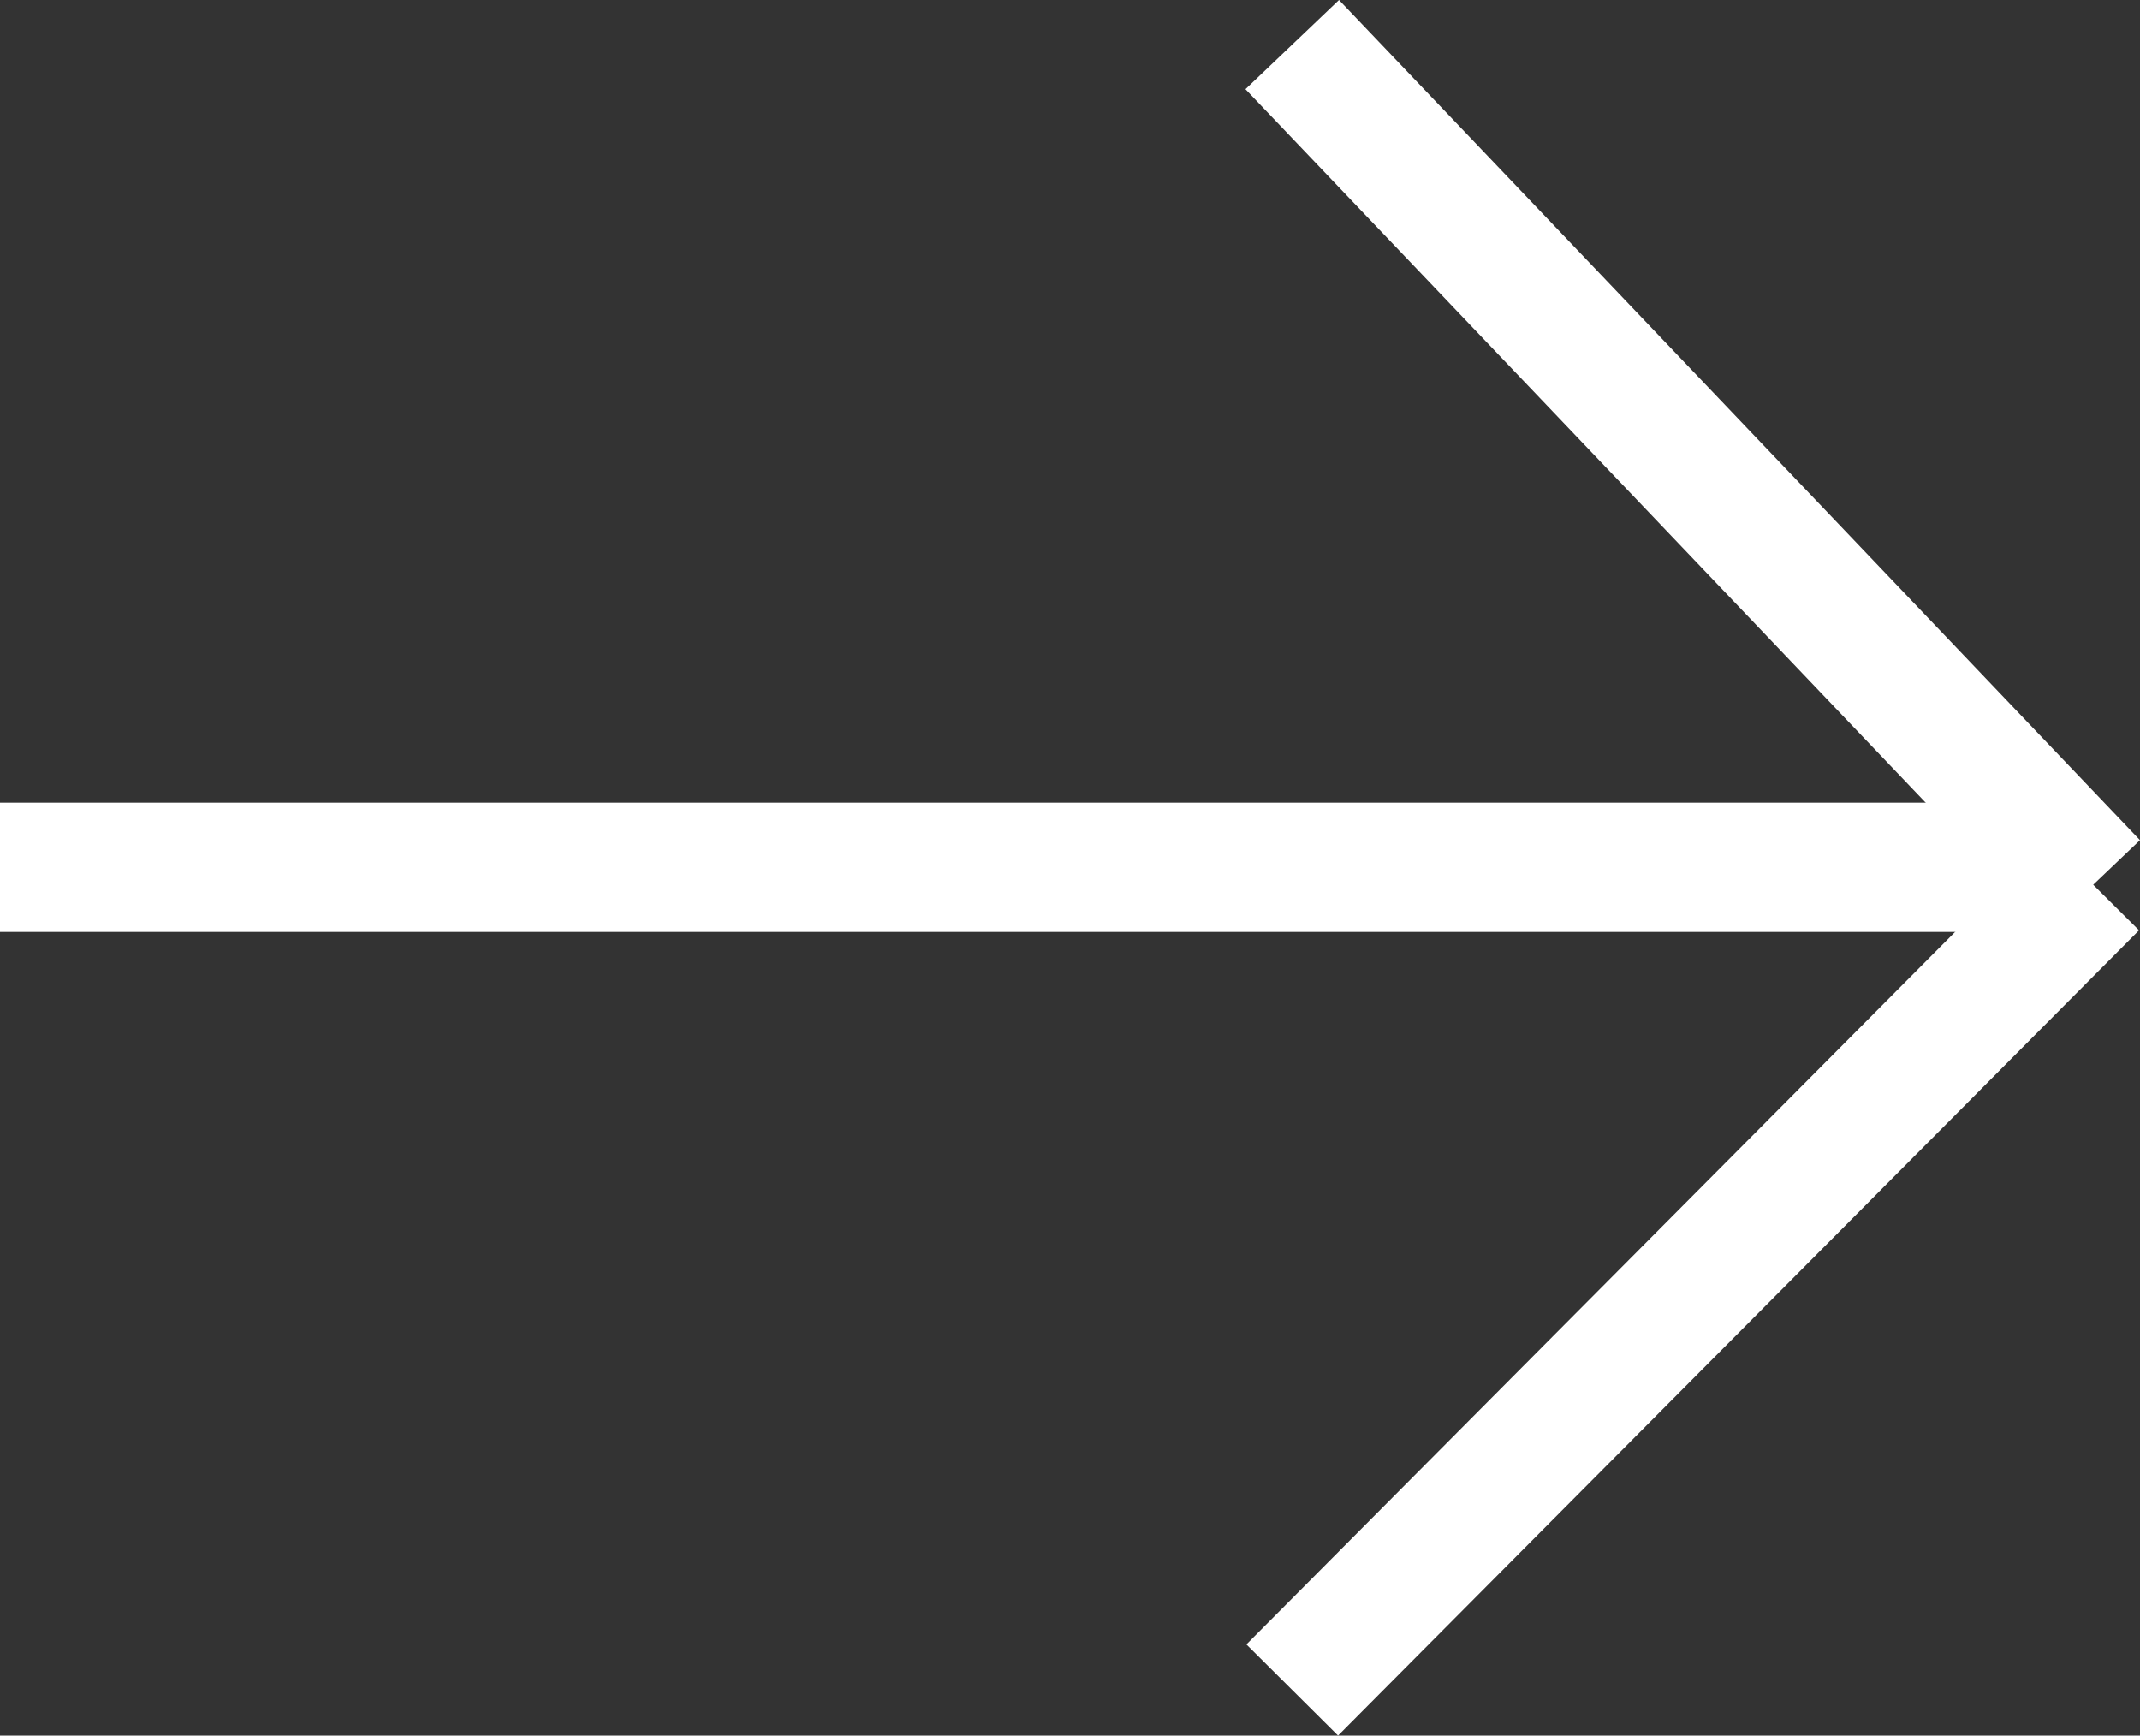
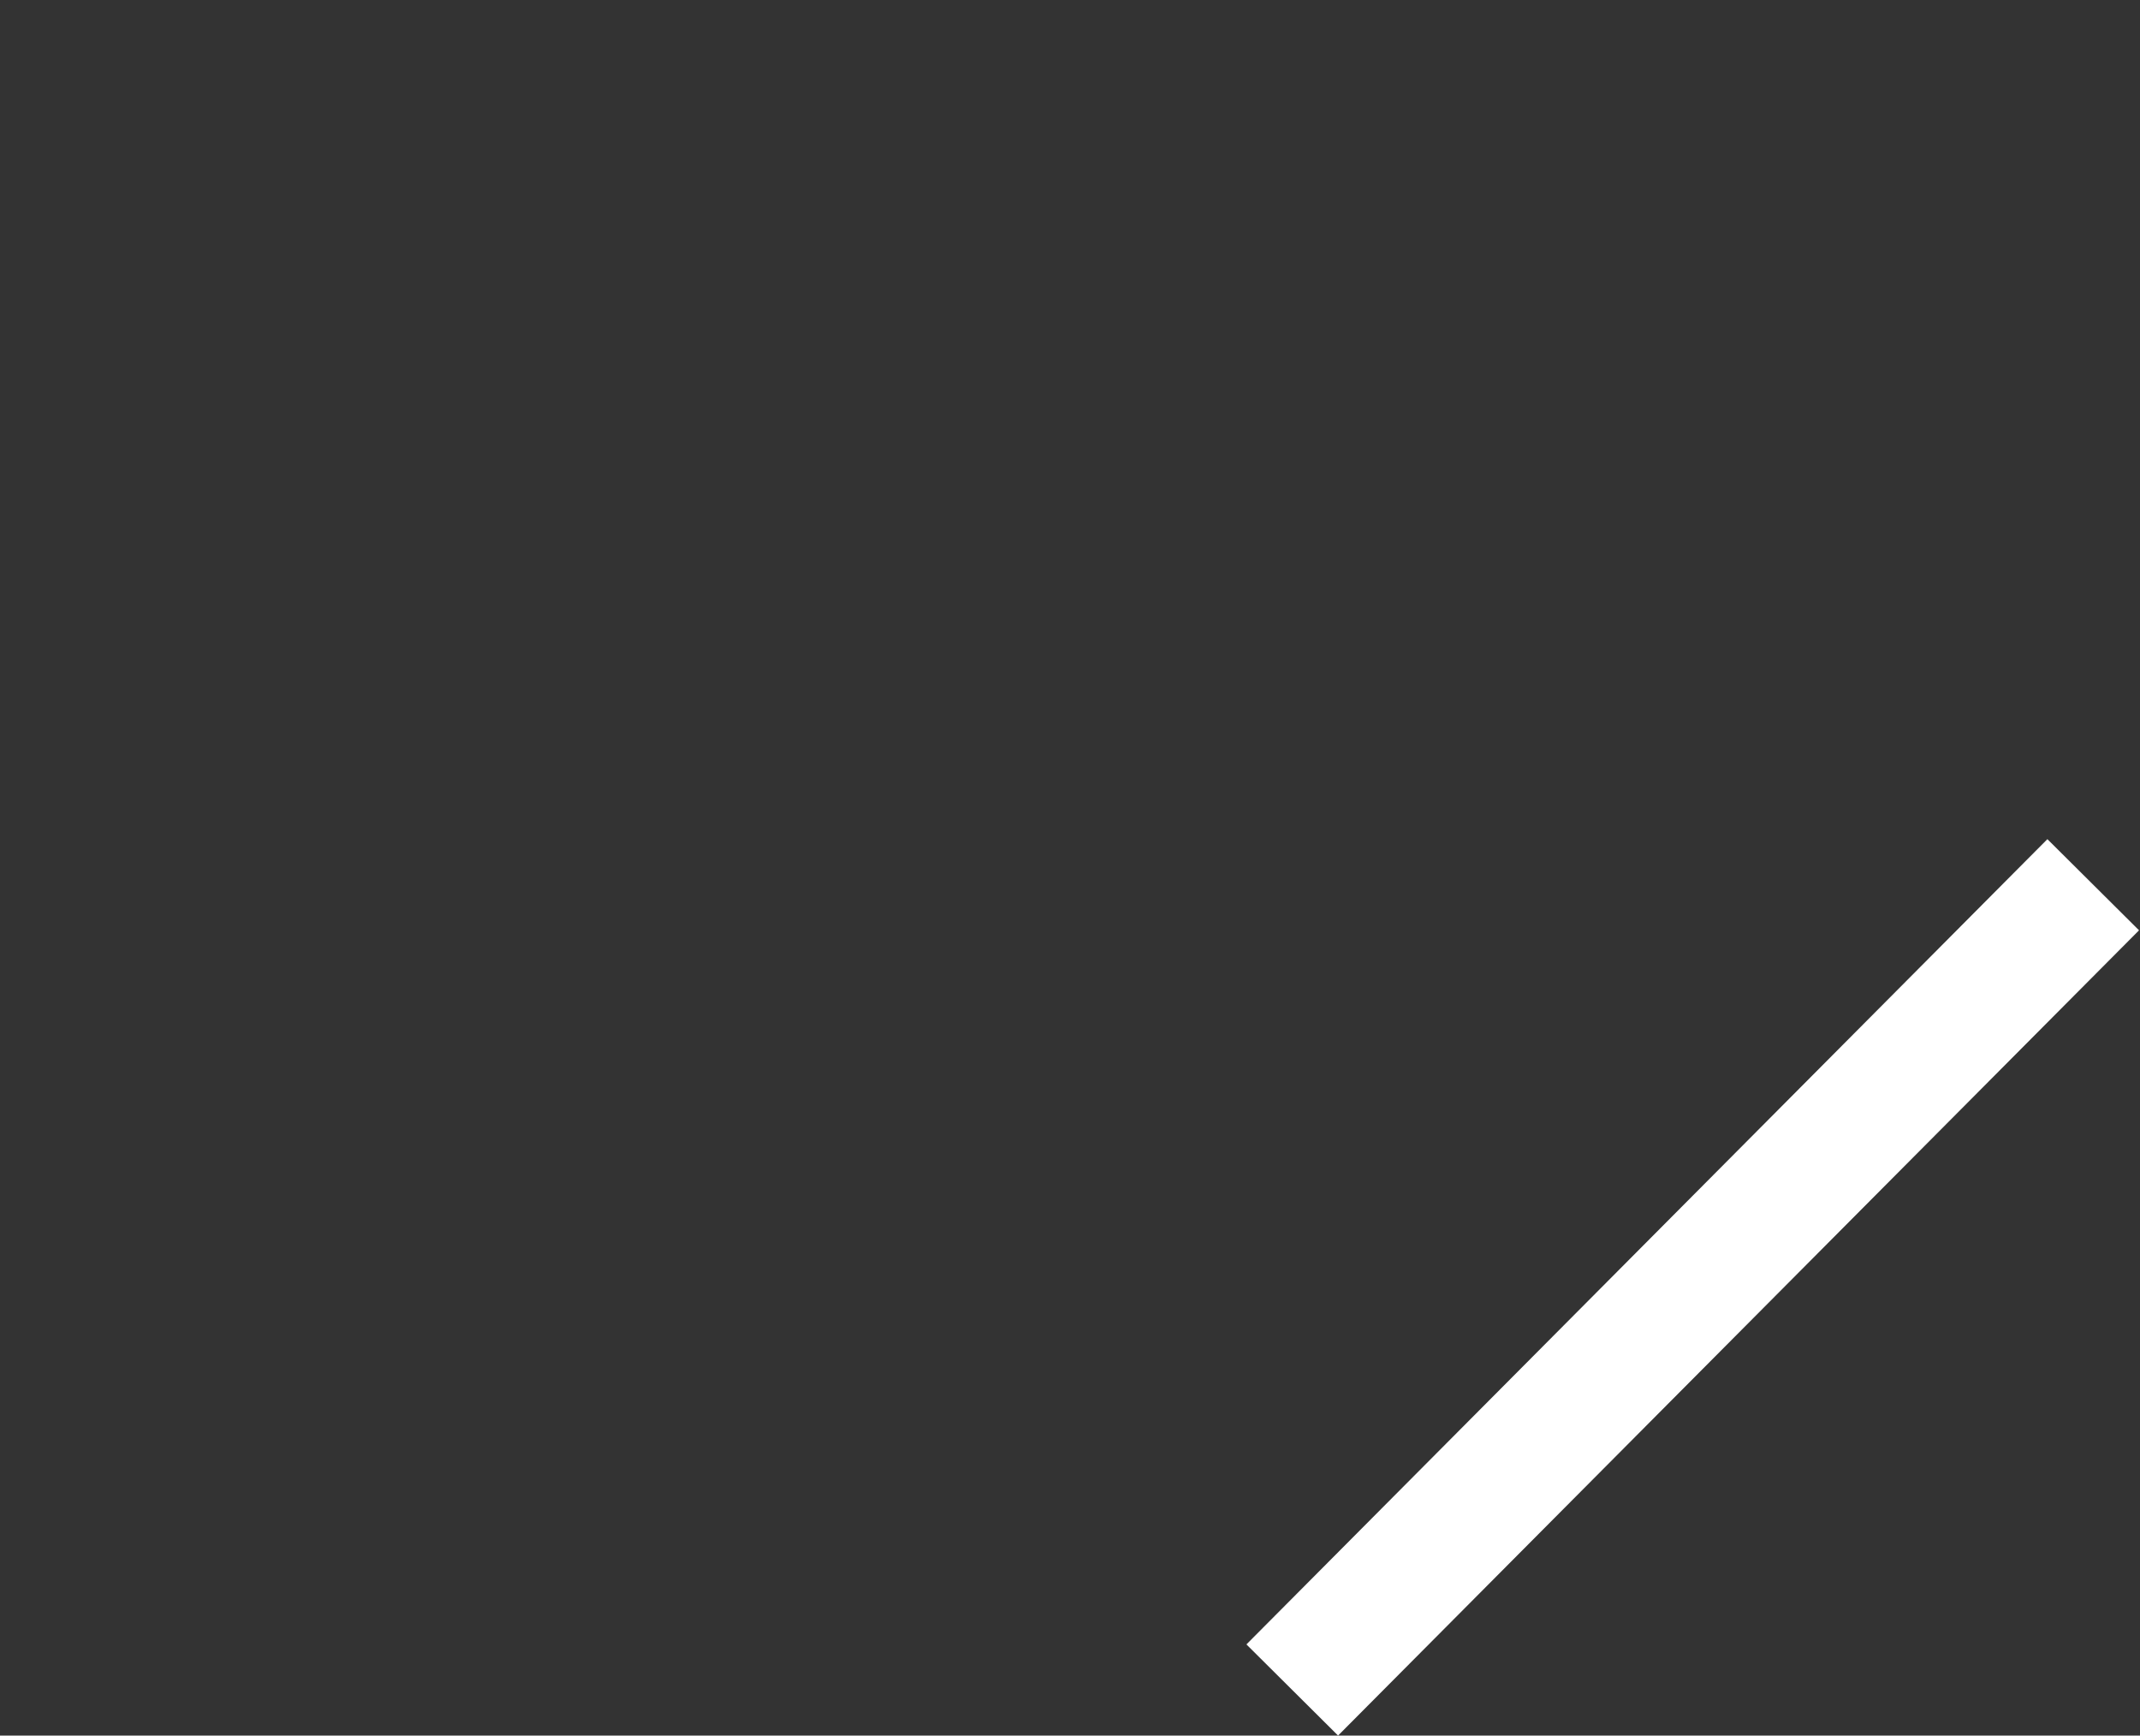
<svg xmlns="http://www.w3.org/2000/svg" width="16.557" height="13.428" viewBox="0 0 16.557 13.428">
  <rect x="0" y="0" width="16.557" height="13.428" fill="#333333" stroke="none" />
  <g id="Group_8030" data-name="Group 8030" transform="translate(-724.5 0.345)">
-     <line id="Line_1" data-name="Line 1" x2="6.197" y2="6.5" transform="translate(734.498)" fill="none" stroke="#fff" stroke-width="1" />
-     <line id="Line_2" data-name="Line 2" x2="15.695" transform="translate(724.5 6.365)" fill="none" stroke="#fff" stroke-width="1" />
    <line id="Line_3" data-name="Line 3" y1="6.23" x2="6.197" transform="translate(734.498 6.5)" fill="none" stroke="#fff" stroke-width="1" />
  </g>
</svg>